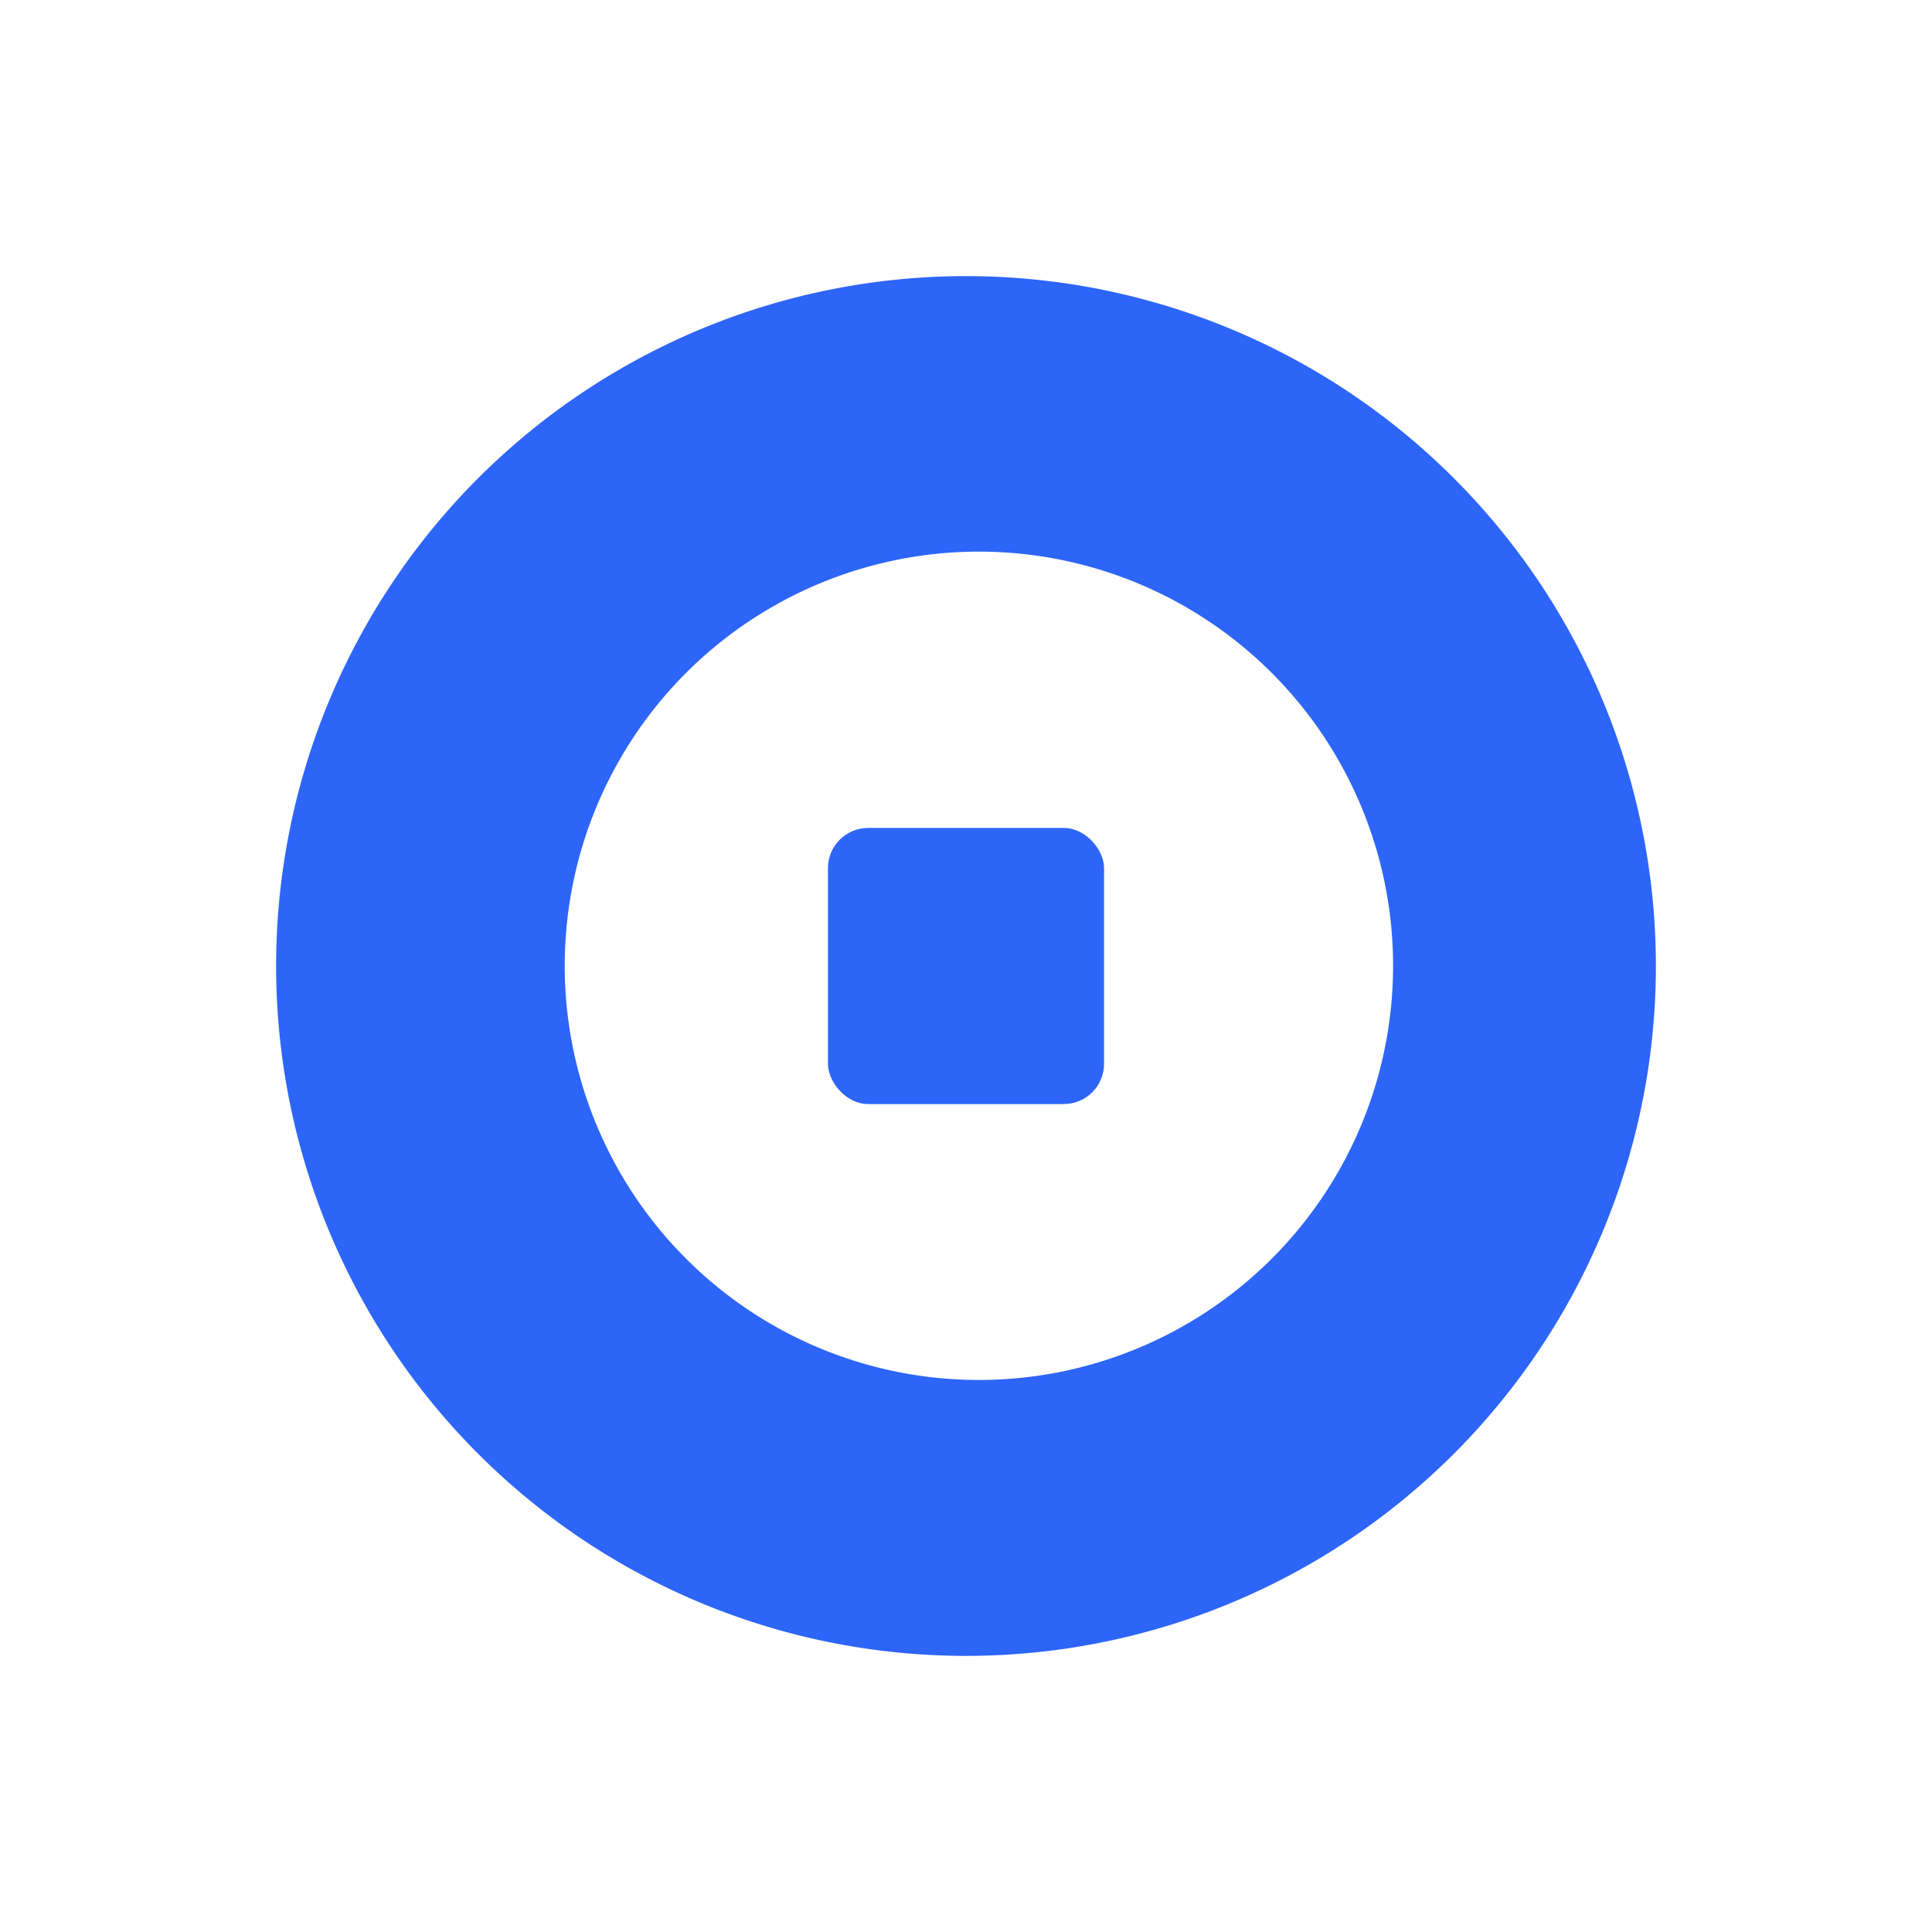
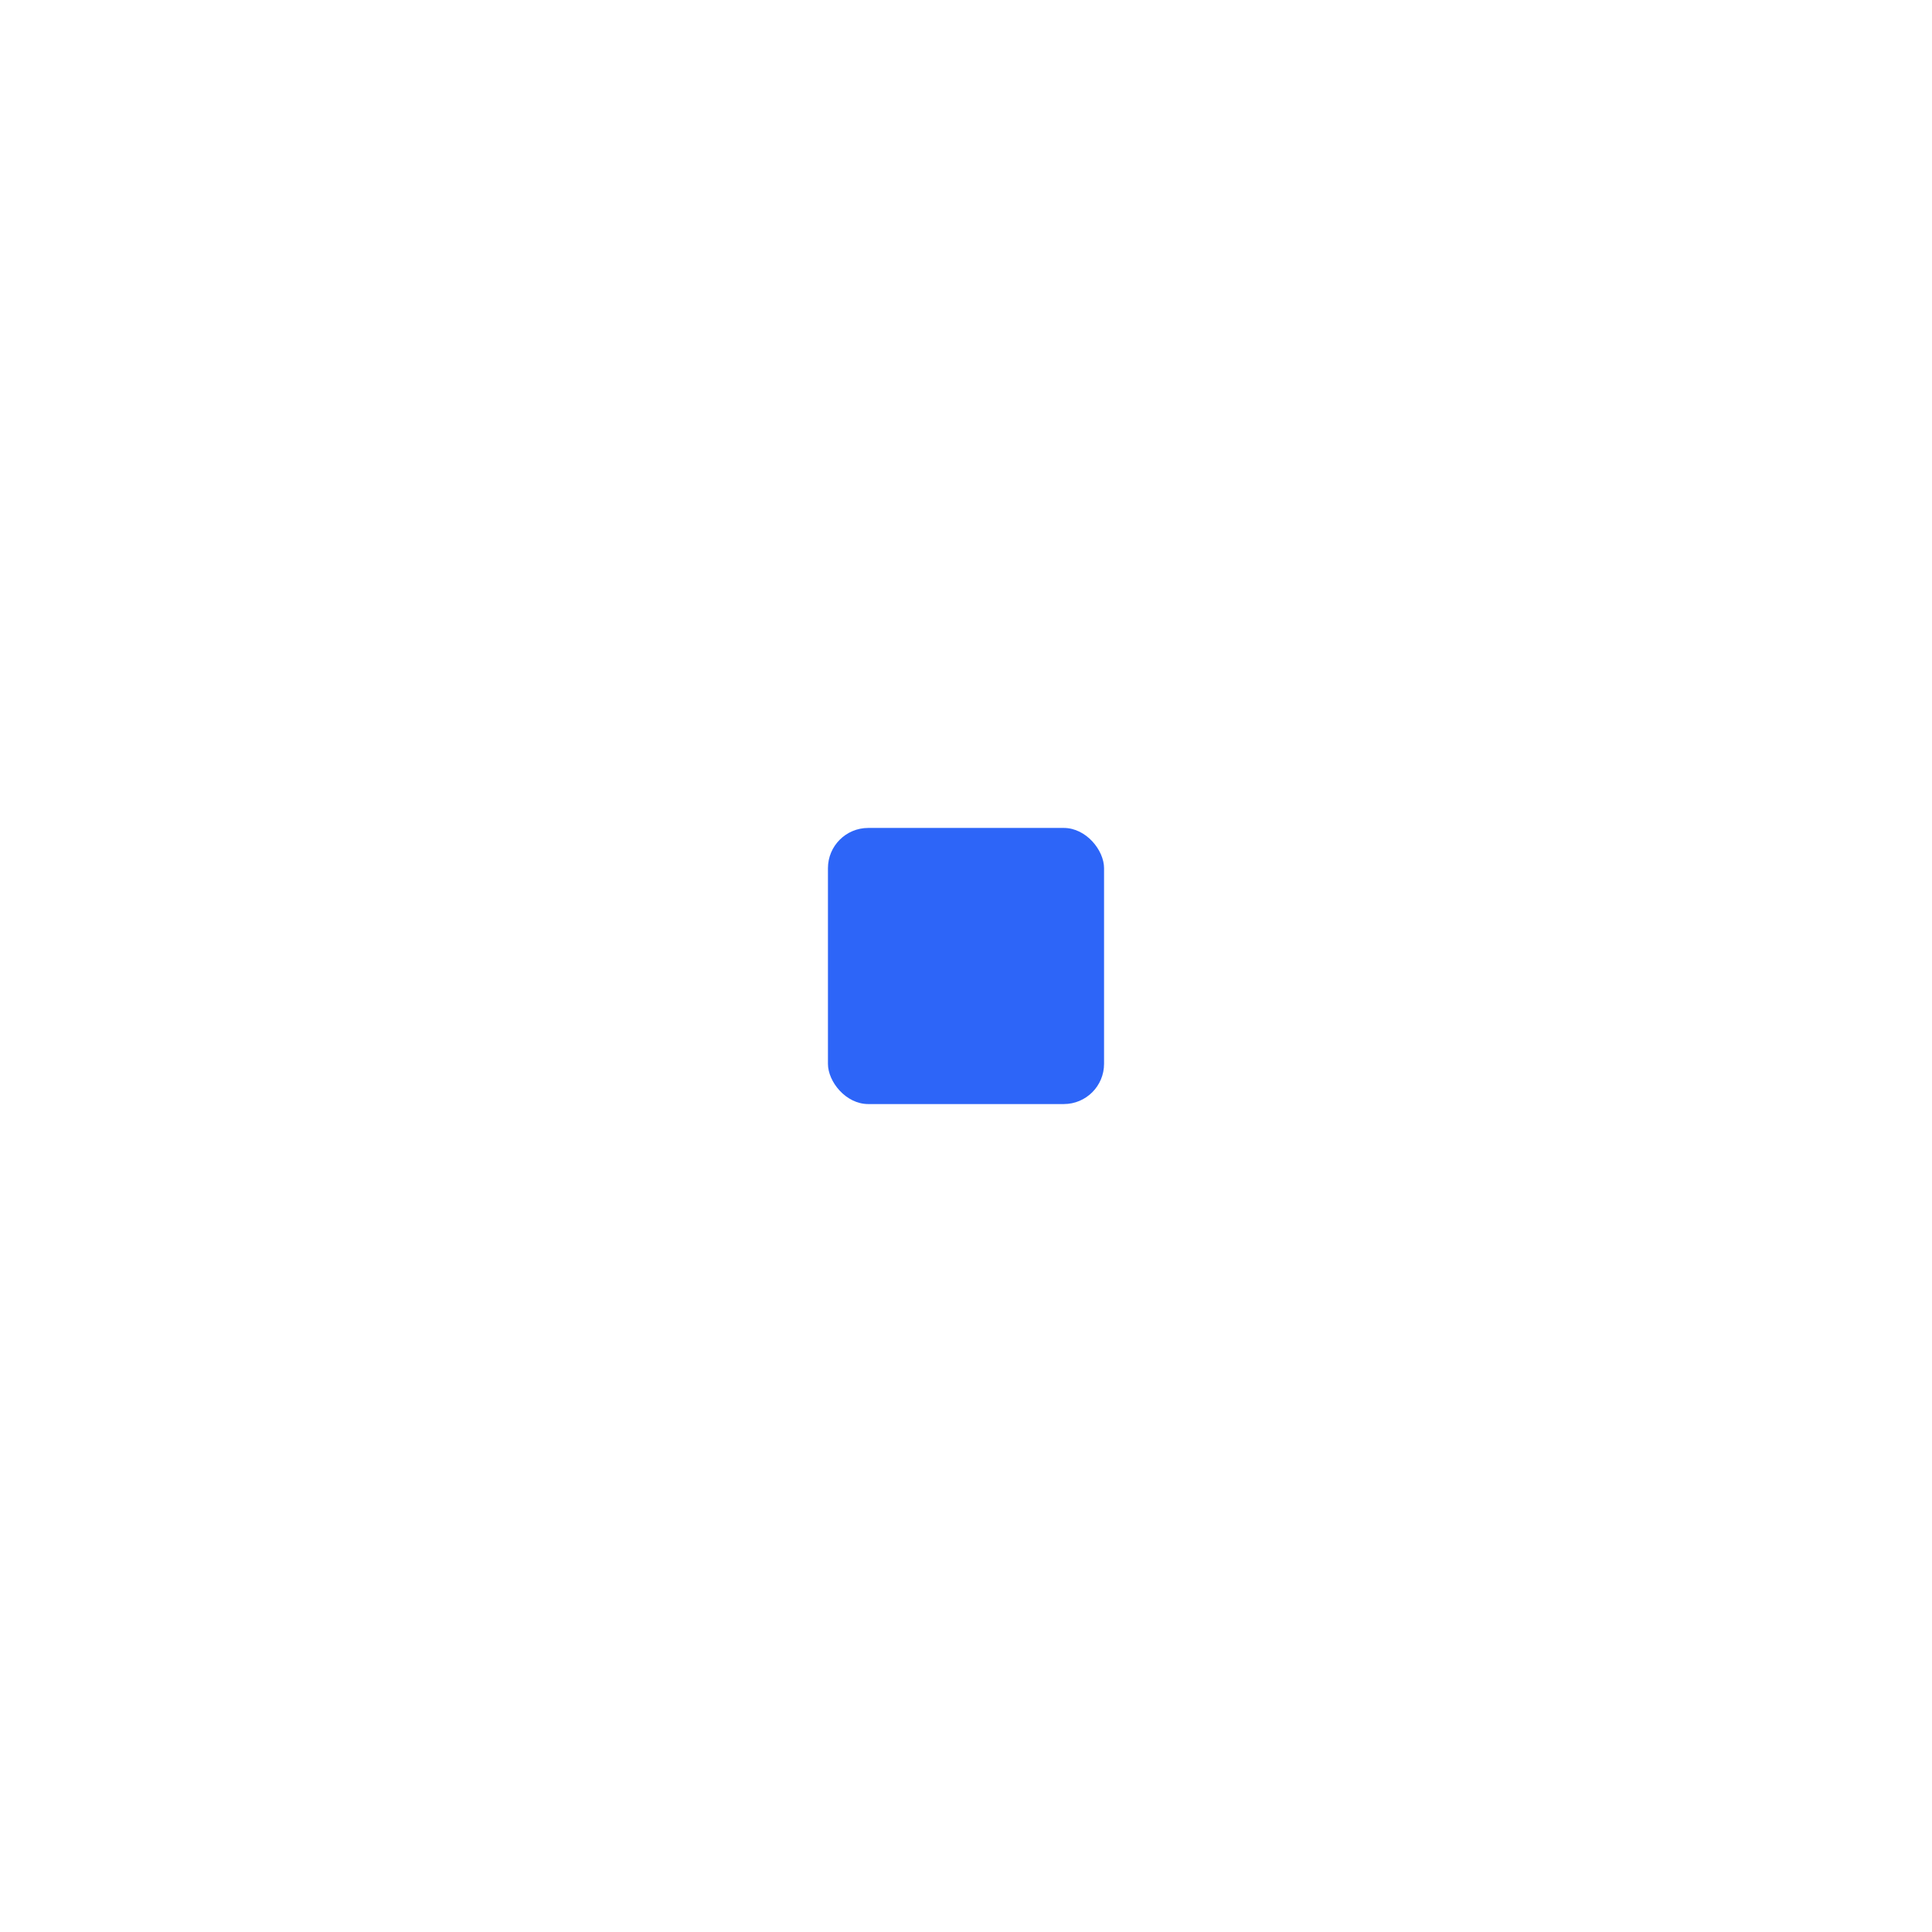
<svg xmlns="http://www.w3.org/2000/svg" fill="none" viewBox="0 0 48 48">
-   <path fill="#2D65F8" fill-rule="evenodd" d="M24 34.28a10.29 10.29 0 1 0 0-20.57 10.29 10.29 0 0 0 0 20.57Zm0 6.86a17.14 17.14 0 1 0 0-34.28 17.14 17.14 0 0 0 0 34.28Z" clip-rule="evenodd" />
  <rect width="6.86" height="6.86" x="20.57" y="20.57" fill="#2D65F8" rx="1" />
</svg>